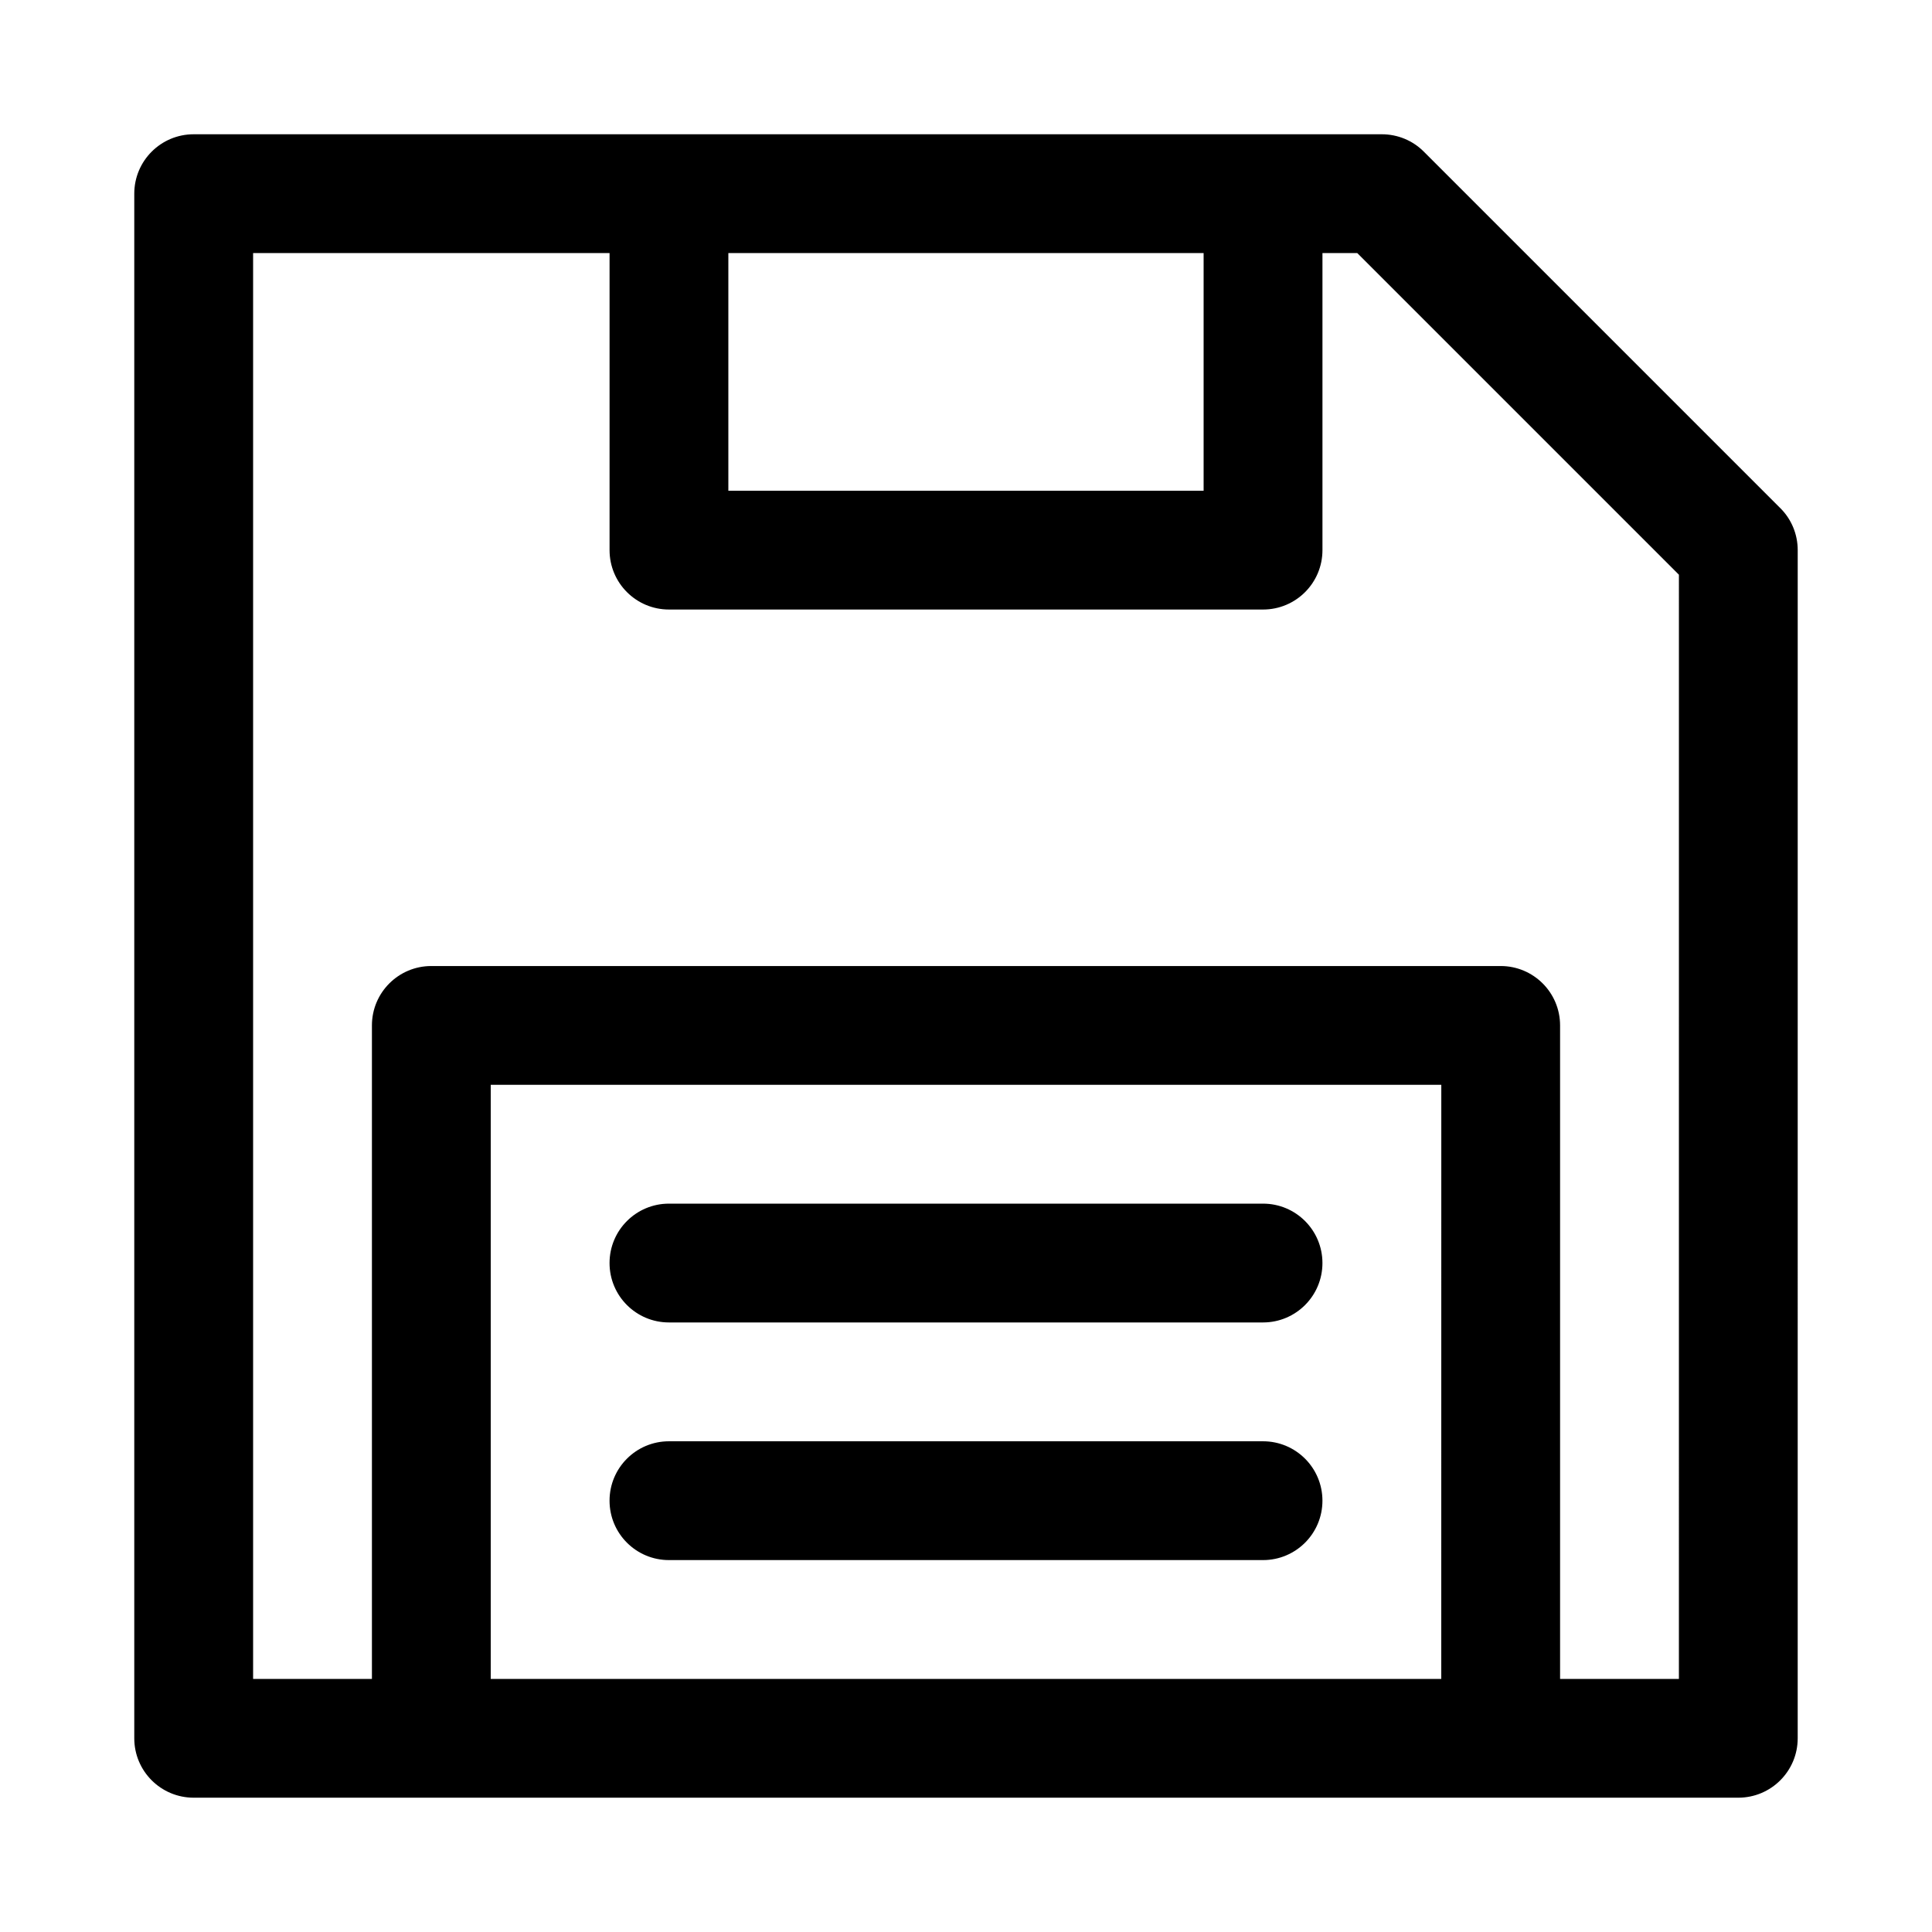
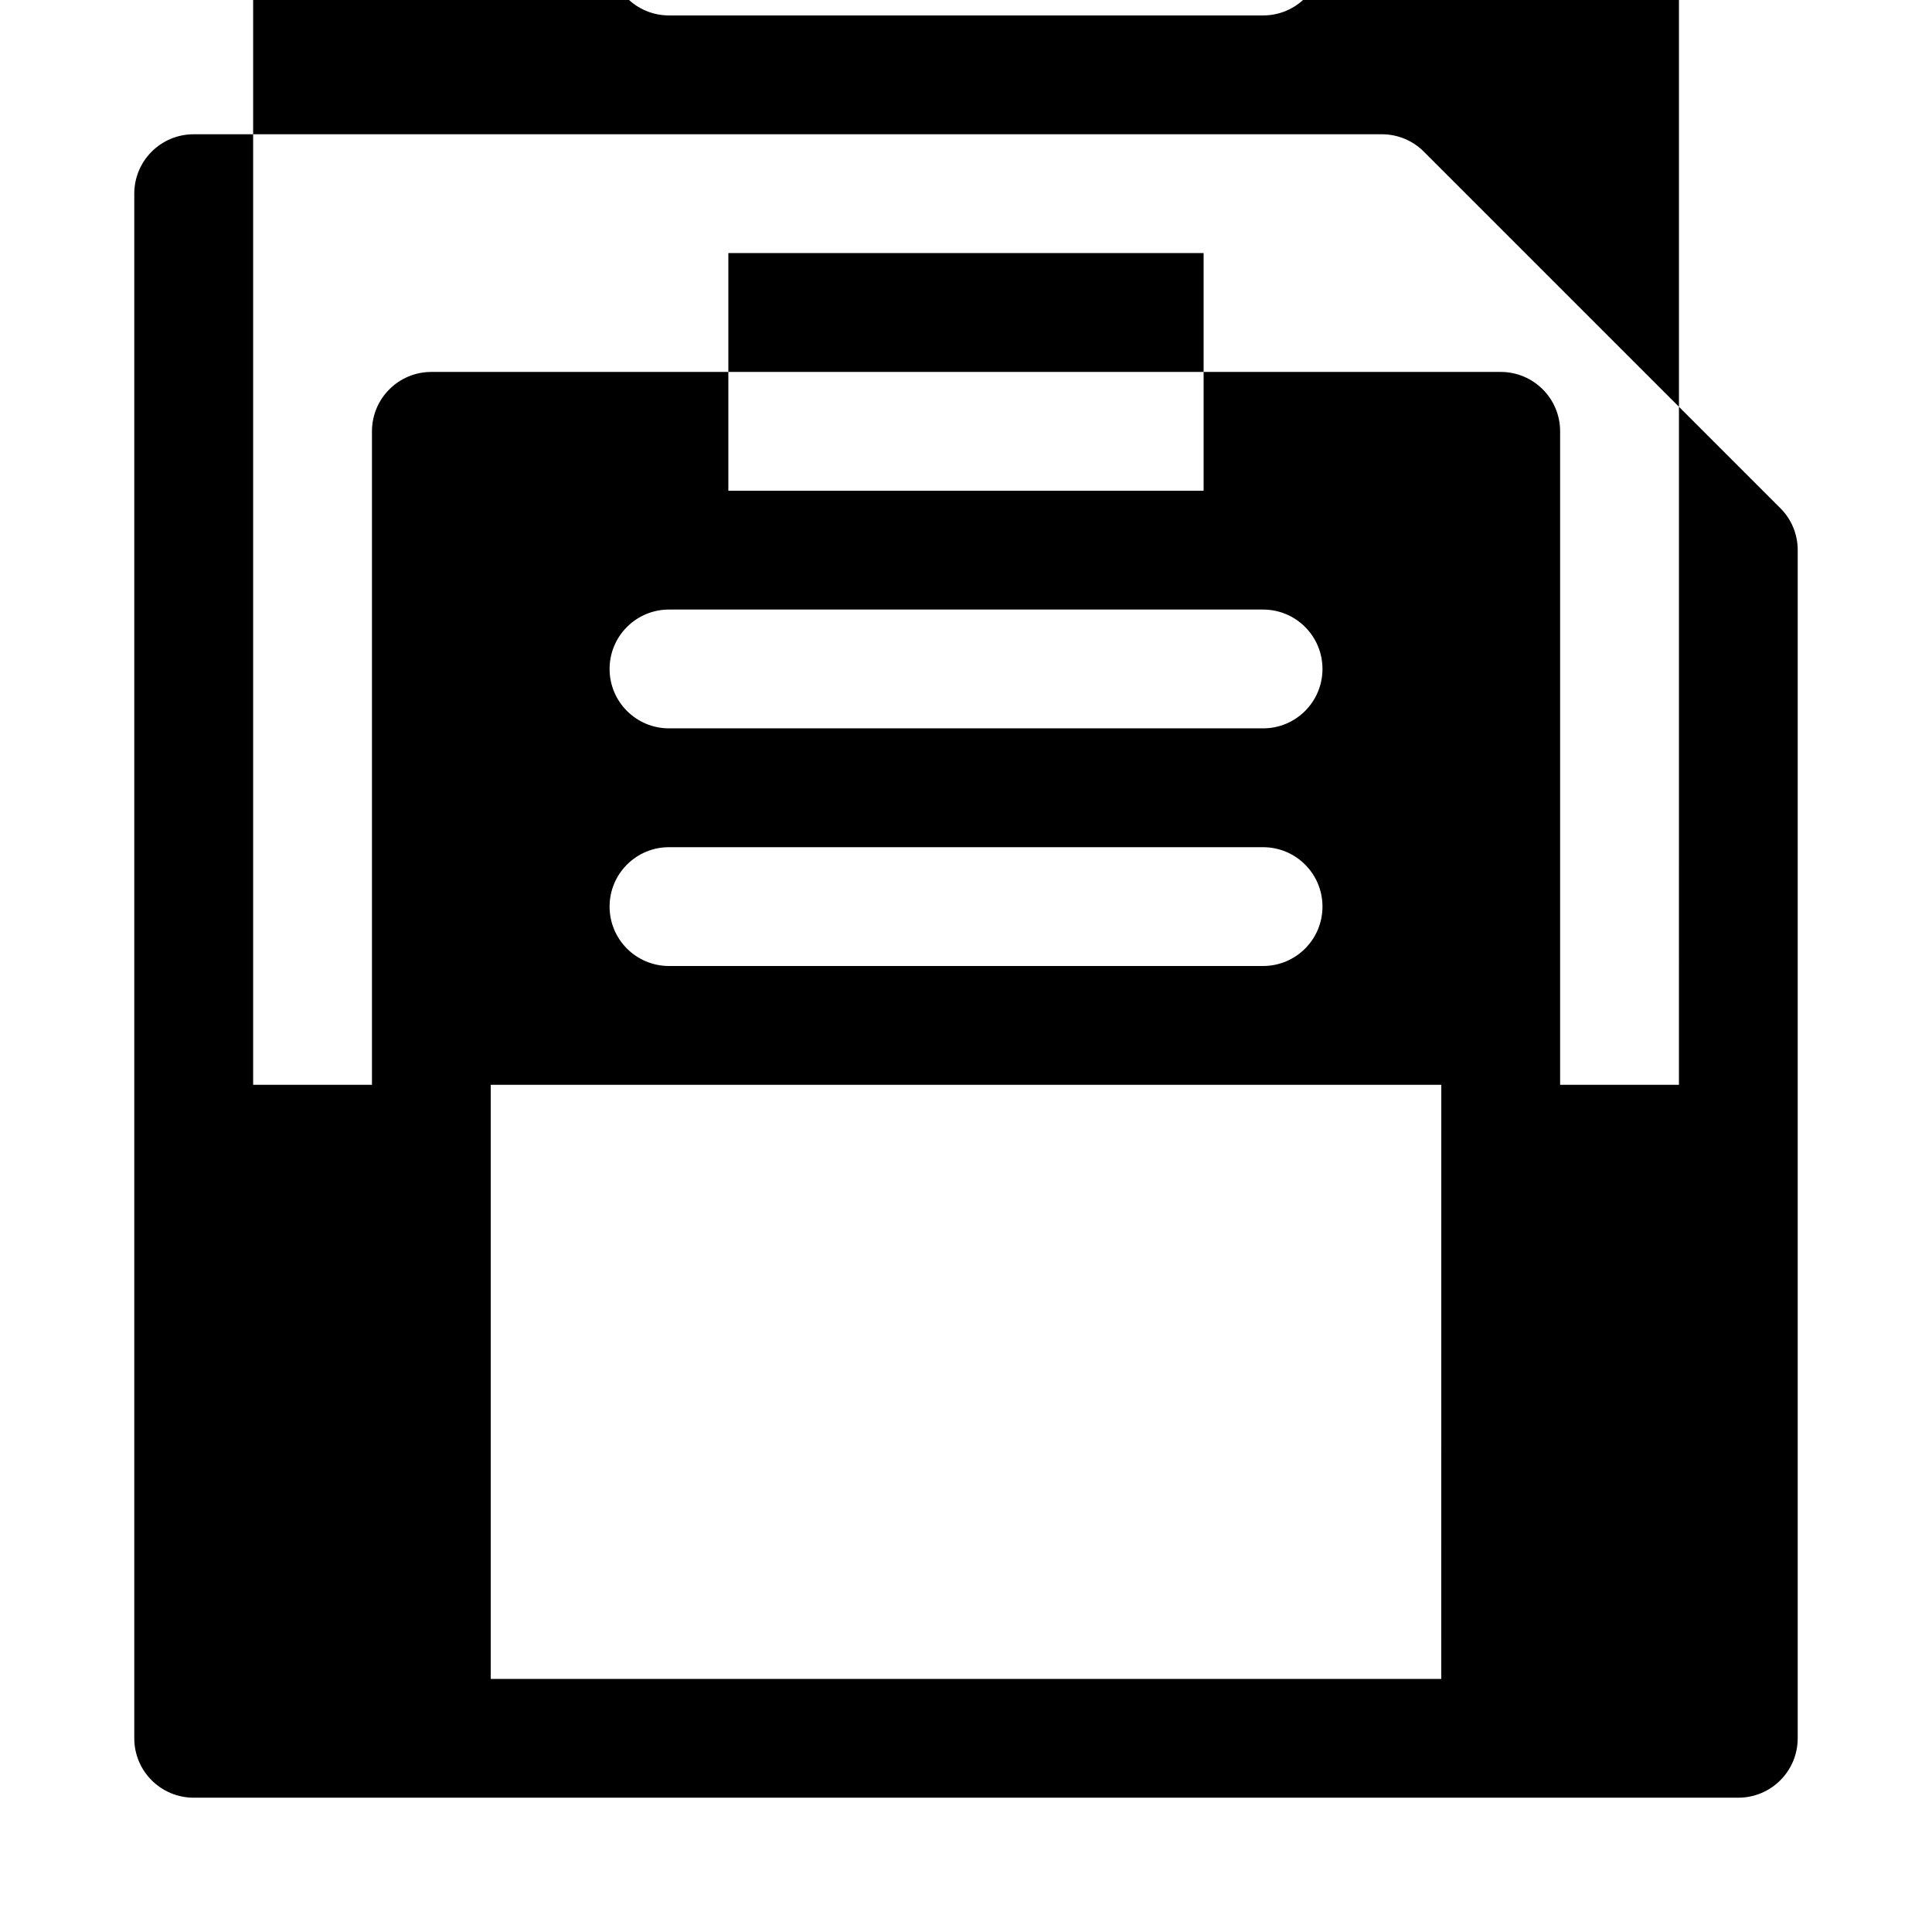
<svg xmlns="http://www.w3.org/2000/svg" fill="#000000" width="800px" height="800px" version="1.1" viewBox="144 144 512 512">
-   <path d="m615.8 278.66-94.465-94.465c-2.941-2.961-6.957-4.613-11.129-4.613h-314.88c-8.688 0-15.742 7.039-15.742 15.742v409.34c0 8.707 7.055 15.742 15.742 15.742h409.34c8.691 0 15.742-7.039 15.742-15.742l0.004-314.88c0-4.188-1.652-8.188-4.613-11.129zm-278.78-67.59h125.95v62.977h-125.95zm188.93 377.86h-251.9v-157.44h251.91zm62.977 0h-31.488v-173.18c0-8.707-7.055-15.742-15.742-15.742h-283.39c-8.691 0-15.742 7.039-15.742 15.742v173.18h-31.488v-377.86h94.465v78.719c0 8.707 7.055 15.742 15.742 15.742h157.44c8.691 0 15.742-7.039 15.742-15.742v-78.719h9.227l85.238 85.238zm-283.39-110.21c0-8.707 7.055-15.742 15.742-15.742h157.44c8.691 0 15.742 7.039 15.742 15.742 0 8.707-7.055 15.742-15.742 15.742h-157.44c-8.691 0-15.742-7.035-15.742-15.742zm0 62.977c0-8.707 7.055-15.742 15.742-15.742h157.44c8.691 0 15.742 7.039 15.742 15.742 0 8.707-7.055 15.742-15.742 15.742h-157.44c-8.691 0-15.742-7.035-15.742-15.742z" />
+   <path d="m615.8 278.66-94.465-94.465c-2.941-2.961-6.957-4.613-11.129-4.613h-314.88c-8.688 0-15.742 7.039-15.742 15.742v409.34c0 8.707 7.055 15.742 15.742 15.742h409.34c8.691 0 15.742-7.039 15.742-15.742l0.004-314.88c0-4.188-1.652-8.188-4.613-11.129zm-278.78-67.59h125.95v62.977h-125.95zm188.93 377.86h-251.9v-157.44h251.91m62.977 0h-31.488v-173.18c0-8.707-7.055-15.742-15.742-15.742h-283.39c-8.691 0-15.742 7.039-15.742 15.742v173.18h-31.488v-377.86h94.465v78.719c0 8.707 7.055 15.742 15.742 15.742h157.44c8.691 0 15.742-7.039 15.742-15.742v-78.719h9.227l85.238 85.238zm-283.39-110.21c0-8.707 7.055-15.742 15.742-15.742h157.44c8.691 0 15.742 7.039 15.742 15.742 0 8.707-7.055 15.742-15.742 15.742h-157.44c-8.691 0-15.742-7.035-15.742-15.742zm0 62.977c0-8.707 7.055-15.742 15.742-15.742h157.44c8.691 0 15.742 7.039 15.742 15.742 0 8.707-7.055 15.742-15.742 15.742h-157.44c-8.691 0-15.742-7.035-15.742-15.742z" />
</svg>